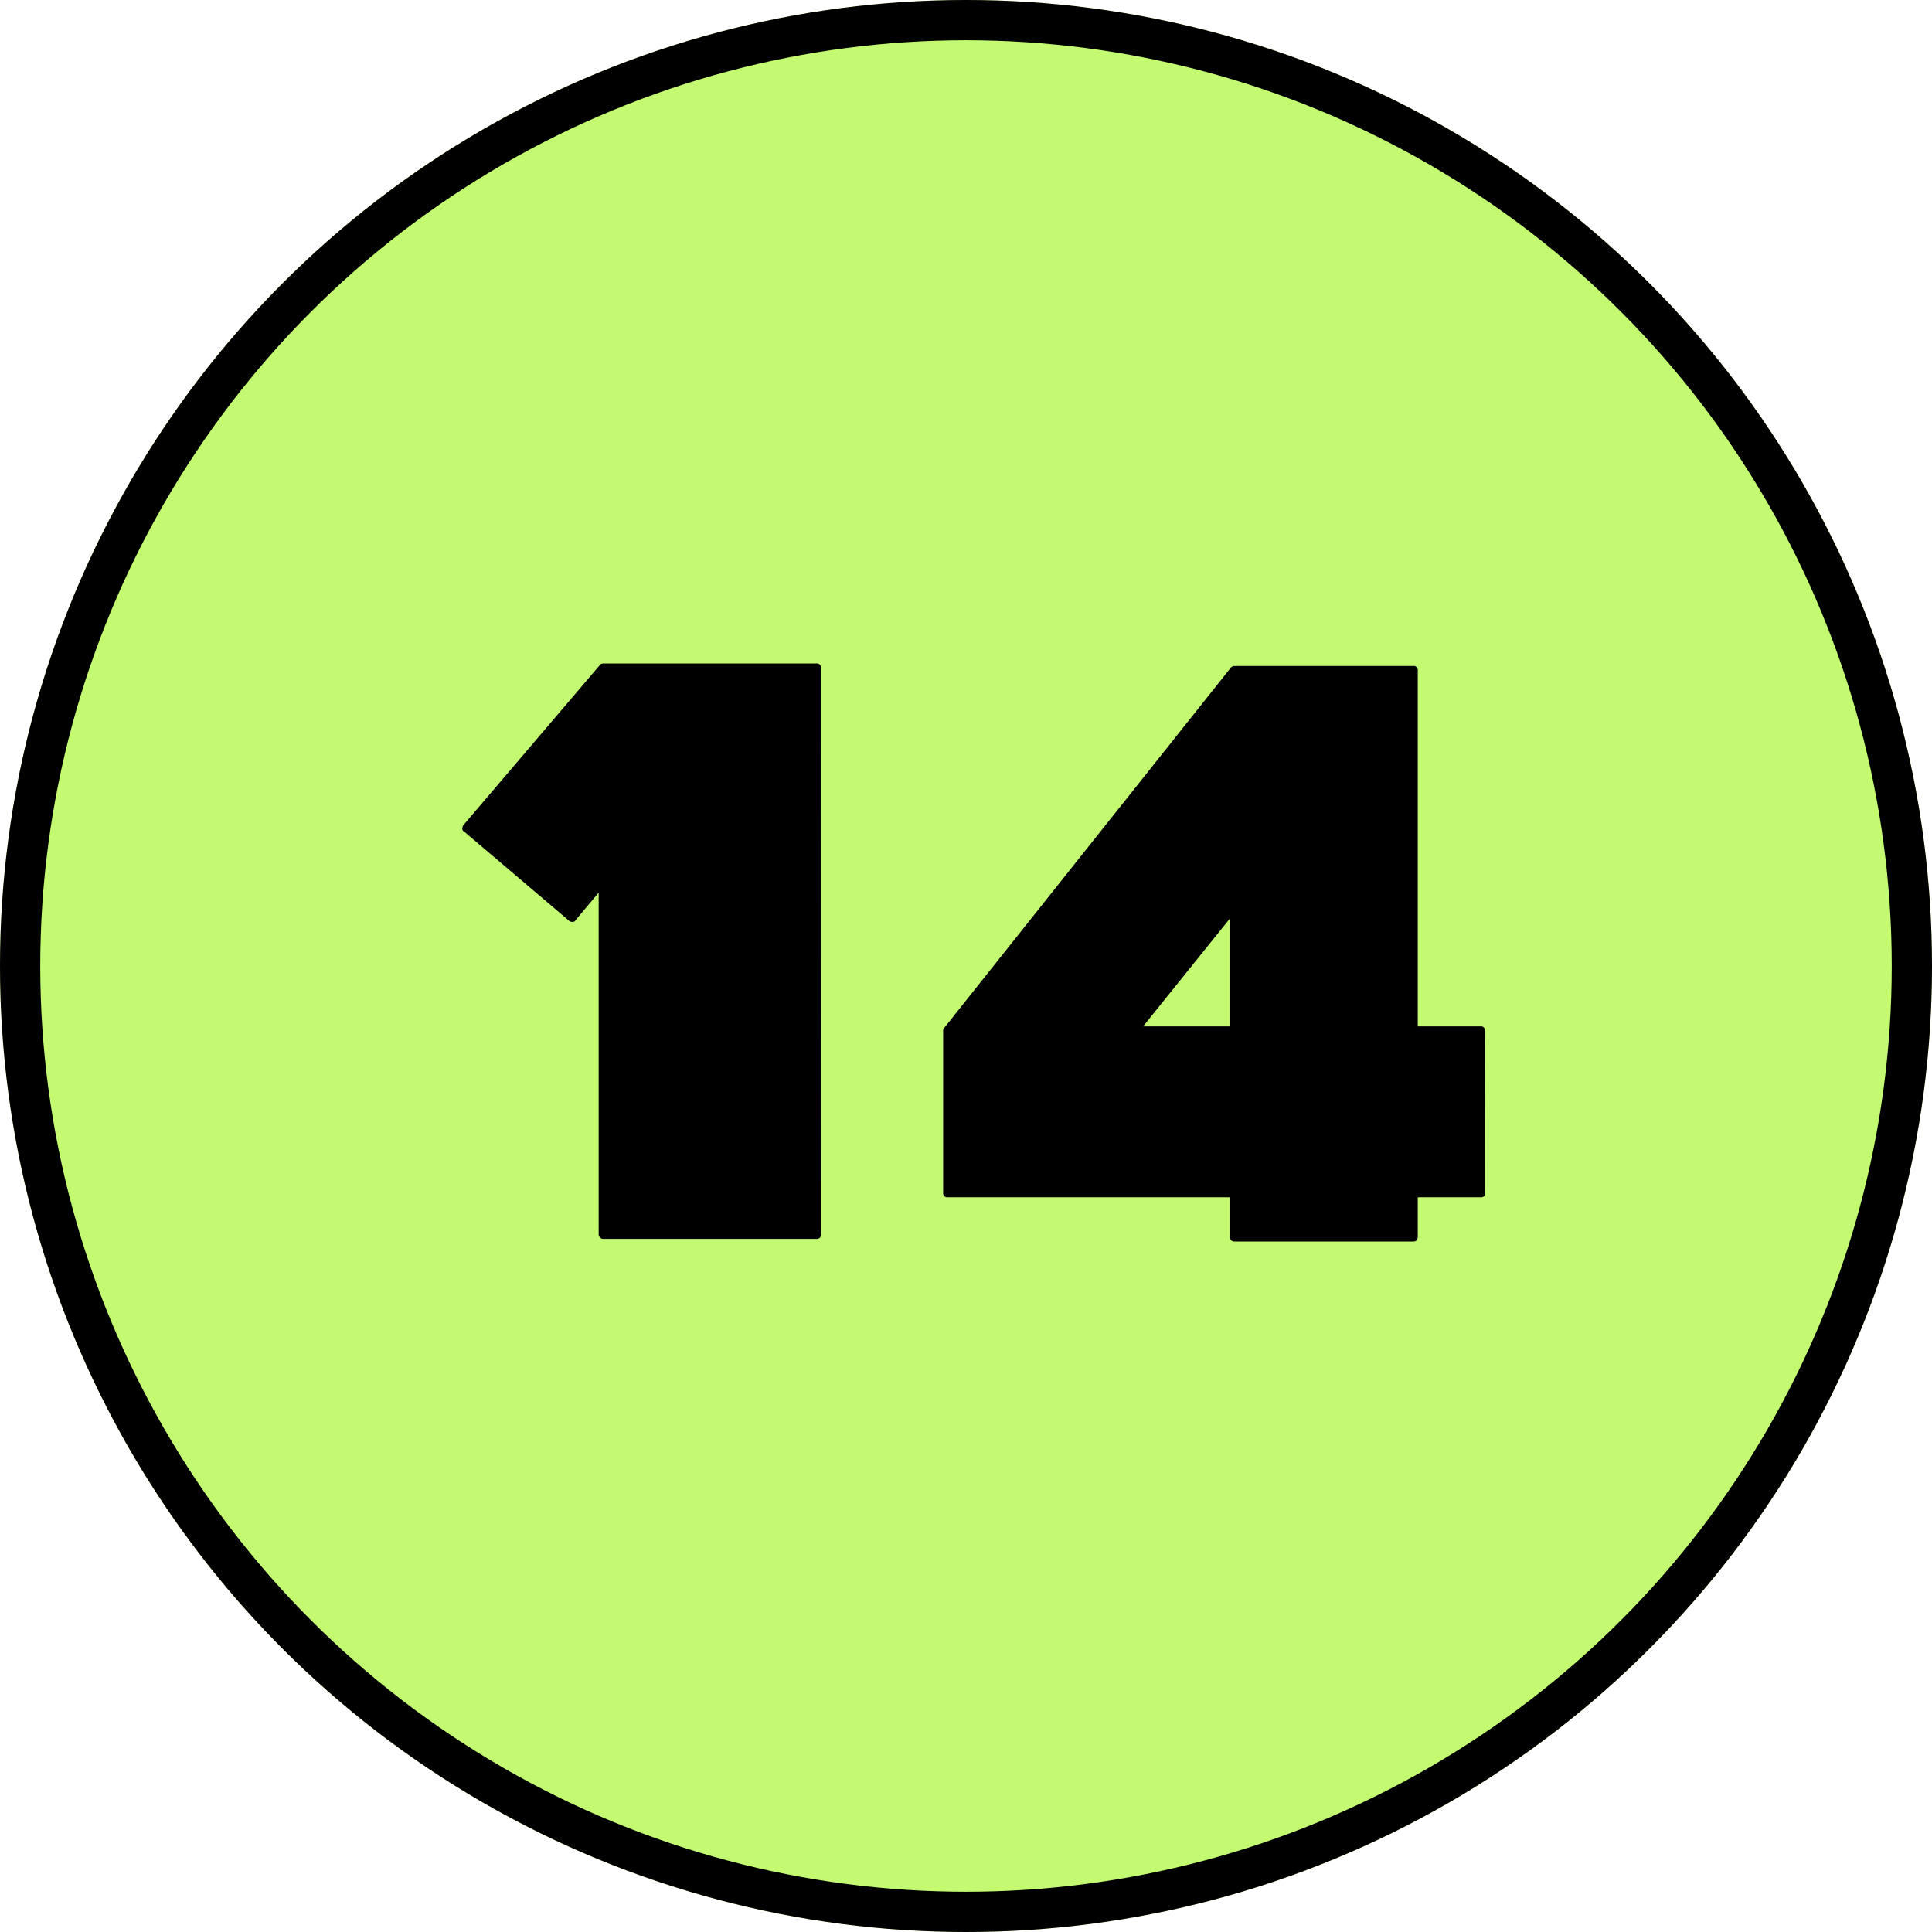
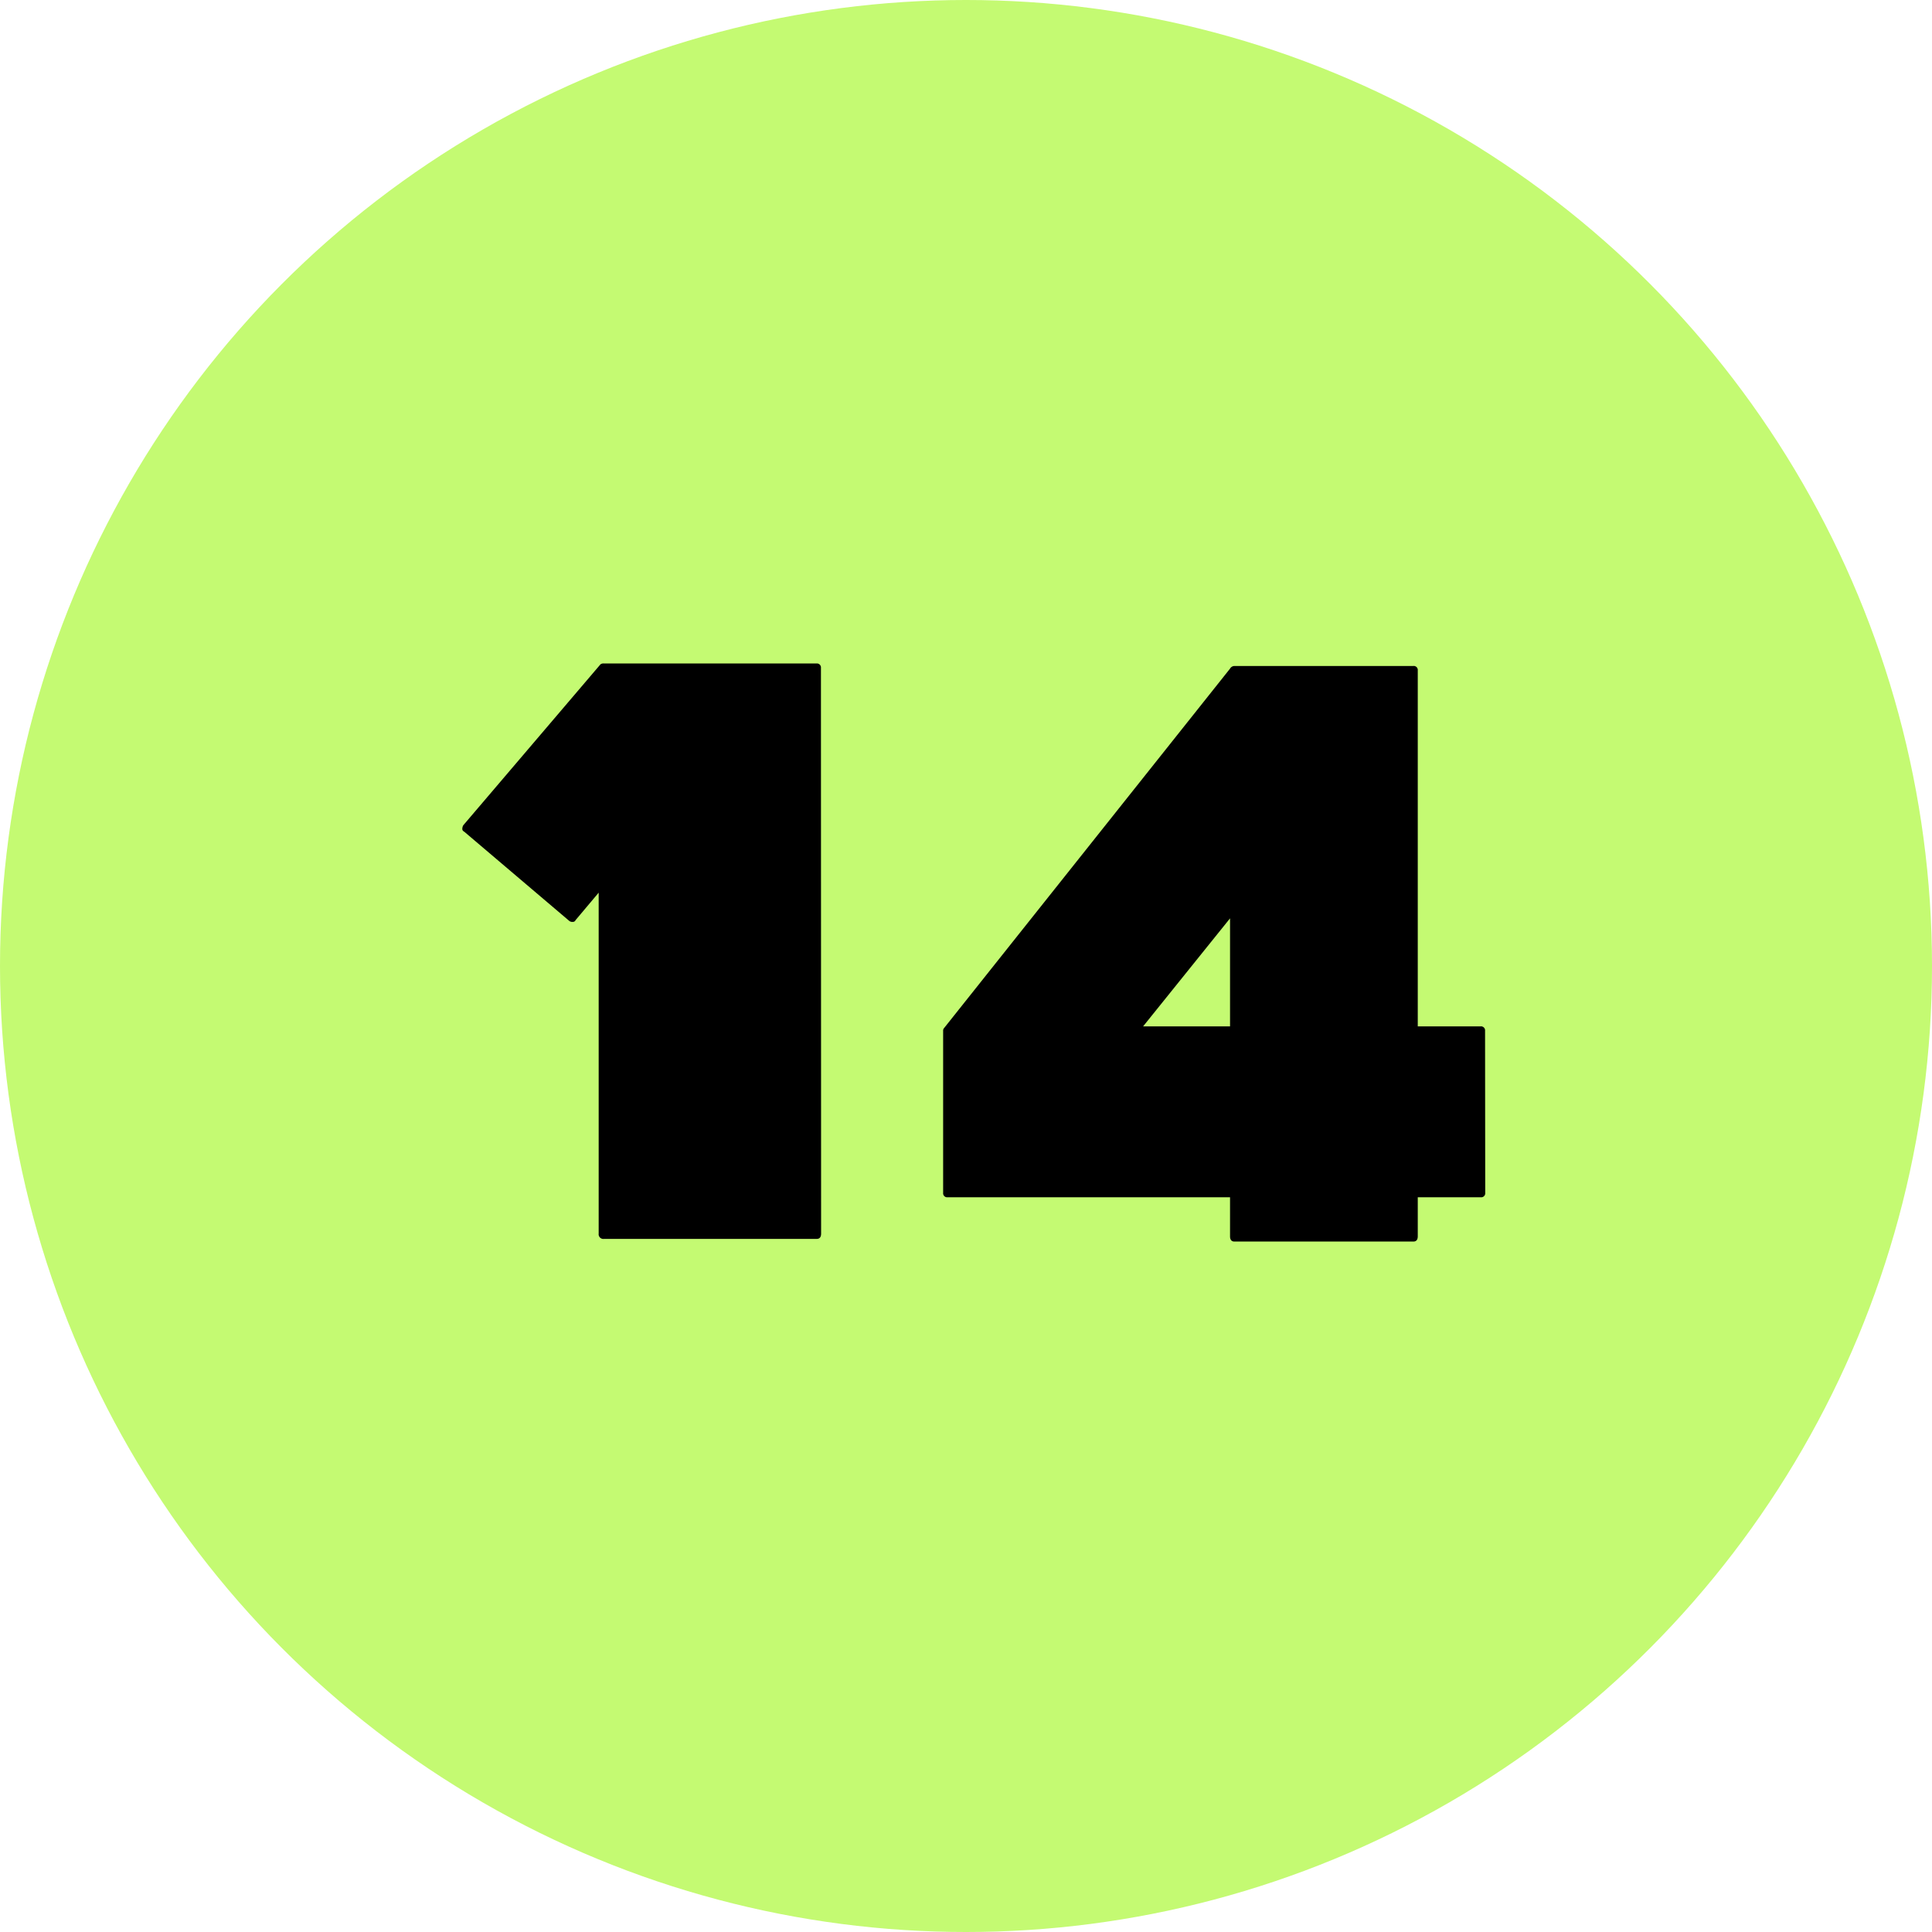
<svg xmlns="http://www.w3.org/2000/svg" id="_14" data-name="14" width="48" height="48" viewBox="0 0 48 48">
  <g id="楕円形_46" data-name="楕円形 46" fill="#c4fa72" stroke="#000" stroke-width="1">
    <circle cx="24" cy="24" r="24" stroke="none" />
-     <circle cx="24" cy="24" r="23.5" fill="none" />
  </g>
  <path id="パス_2155" data-name="パス 2155" d="M11.4-.352q0,.132-.11.132H6.006a.117.117,0,0,1-.132-.132v-8.47L5.3-8.14a.07.07,0,0,1-.066.044.127.127,0,0,1-.088-.022L2.53-10.34a.07.07,0,0,1-.044-.066.2.2,0,0,1,.022-.088l3.41-4a.127.127,0,0,1,.088-.022h5.28a.1.1,0,0,1,.11.11ZM27.9-1.364a.1.1,0,0,1-.11.11H26.224v.968q0,.132-.11.132H21.67q-.11,0-.11-.132v-.968H14.542a.1.1,0,0,1-.11-.11V-5.39a.09.09,0,0,1,.022-.066l7.106-8.932a.129.129,0,0,1,.11-.066h4.444a.1.1,0,0,1,.11.11V-5.5h1.562a.1.1,0,0,1,.11.11ZM21.56-5.5V-8.184L19.4-5.5Z" transform="translate(9 31)" />
</svg>